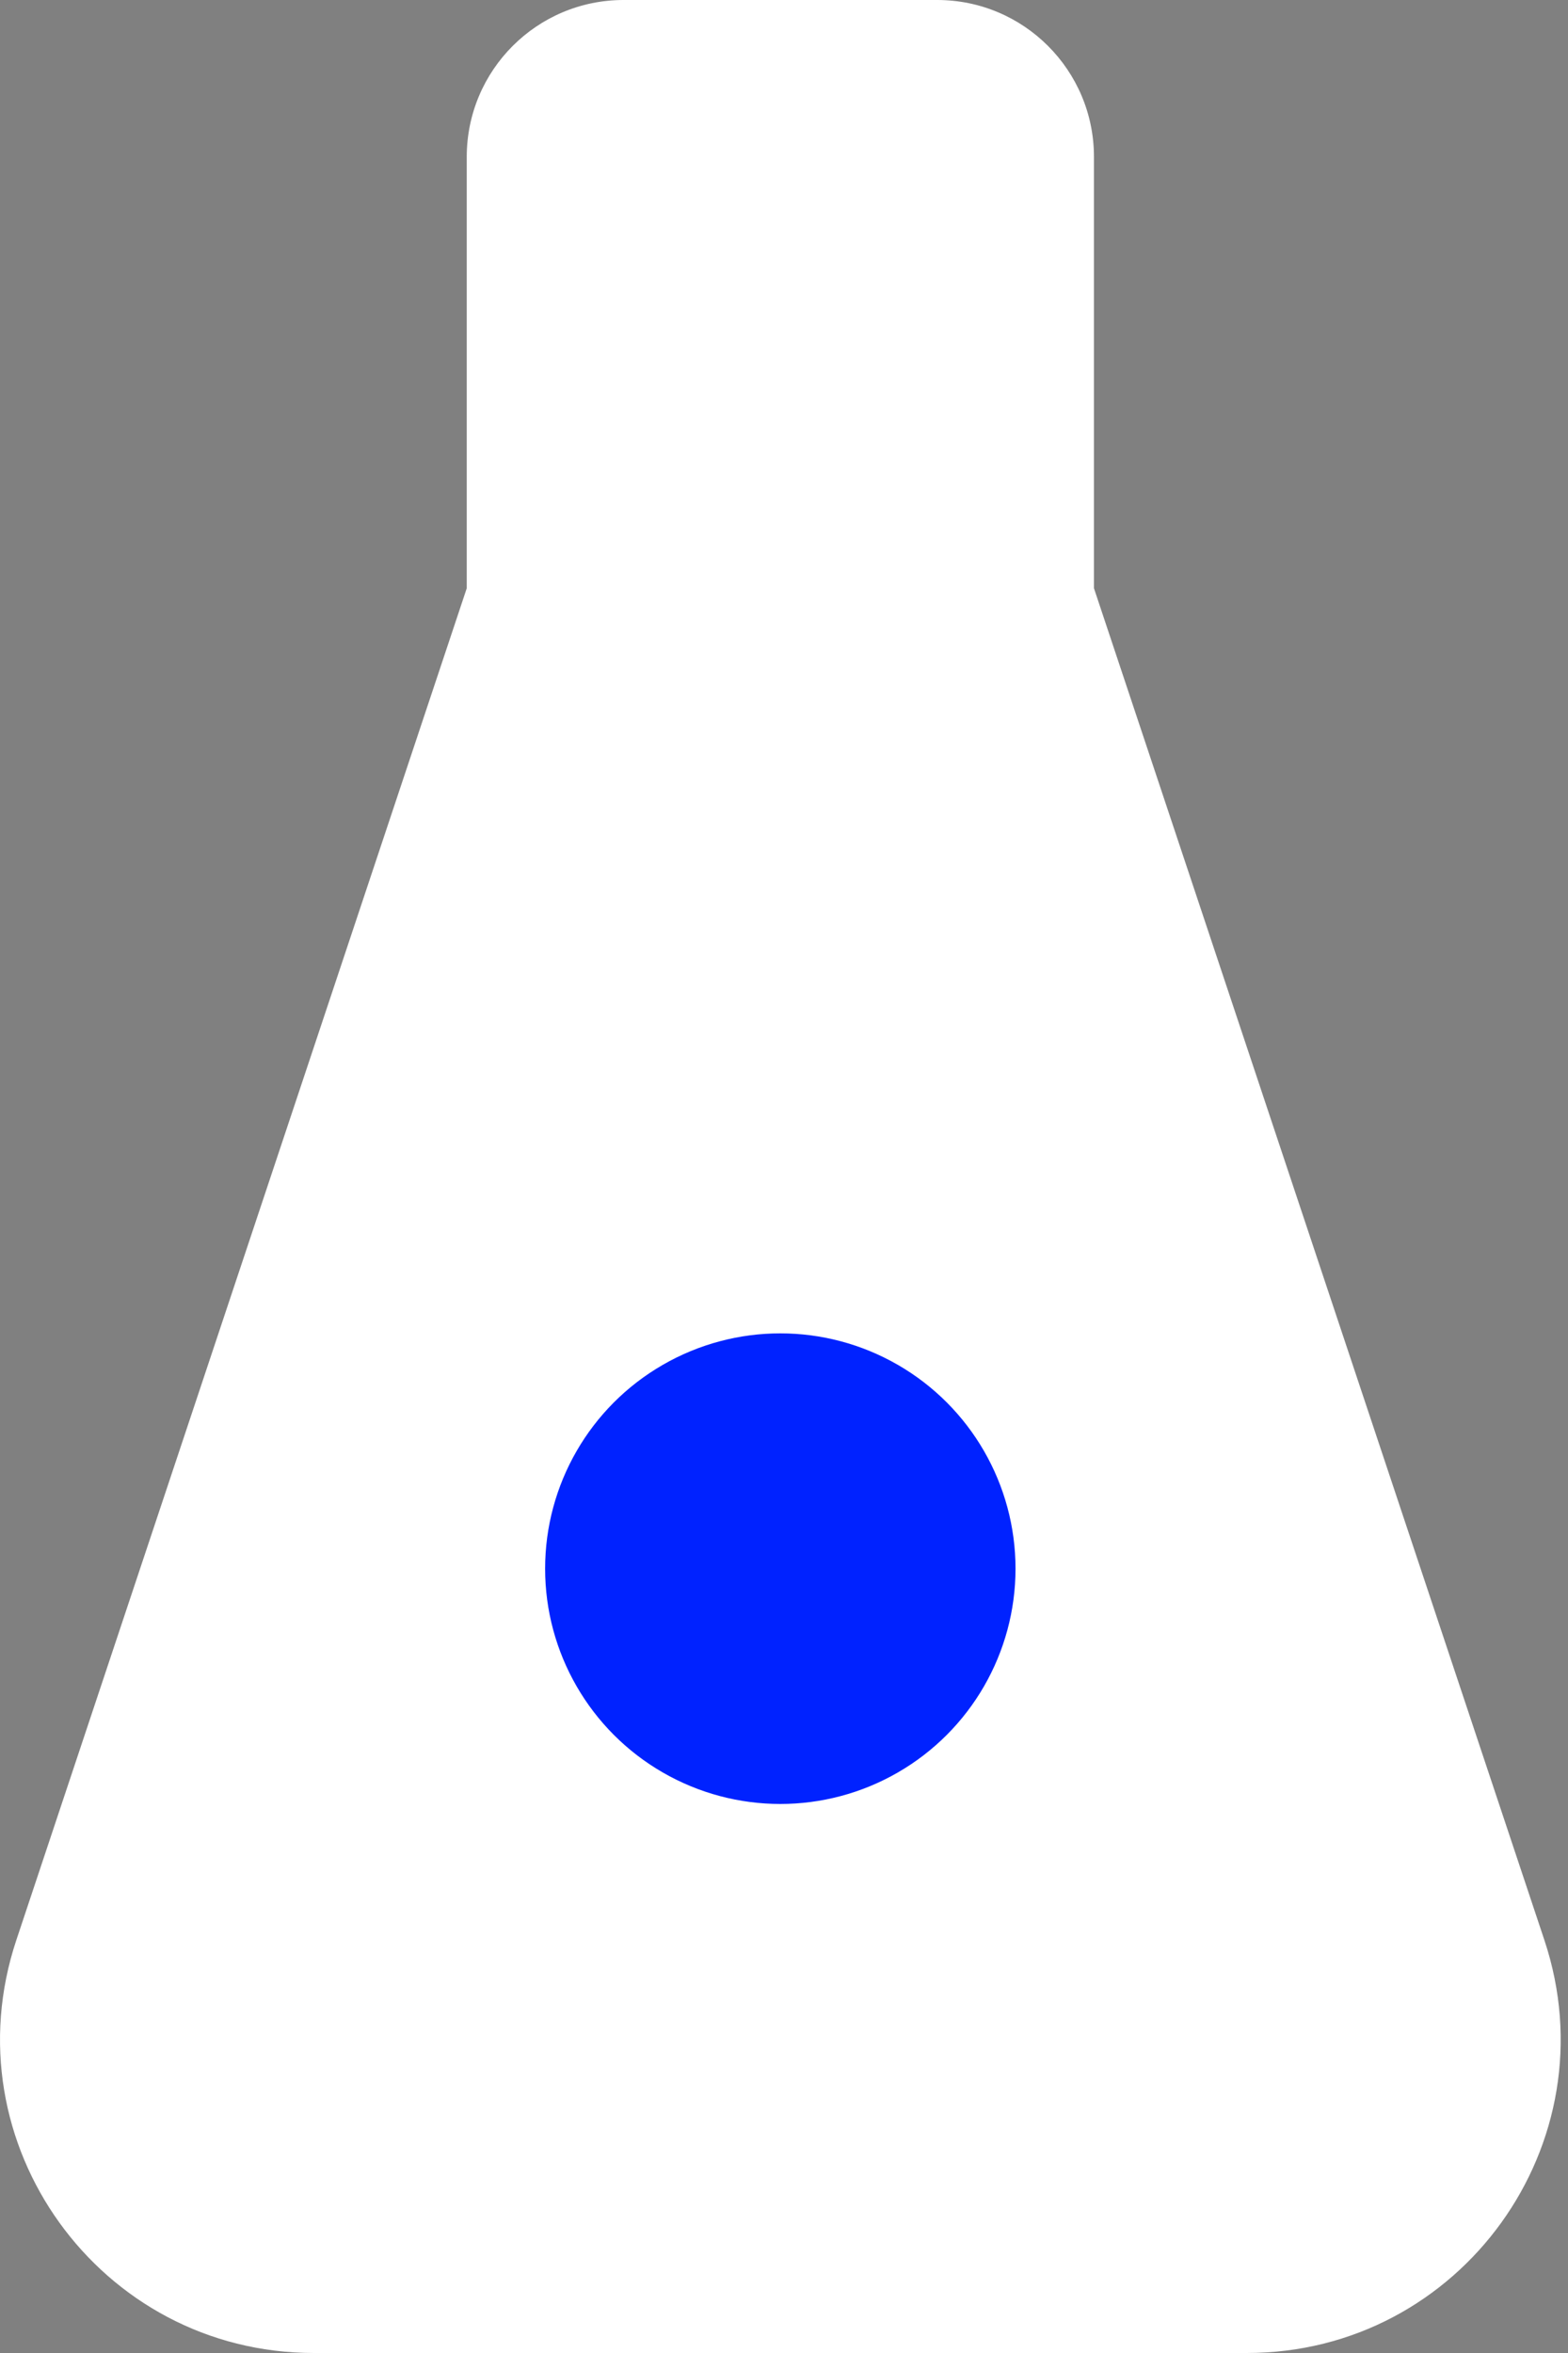
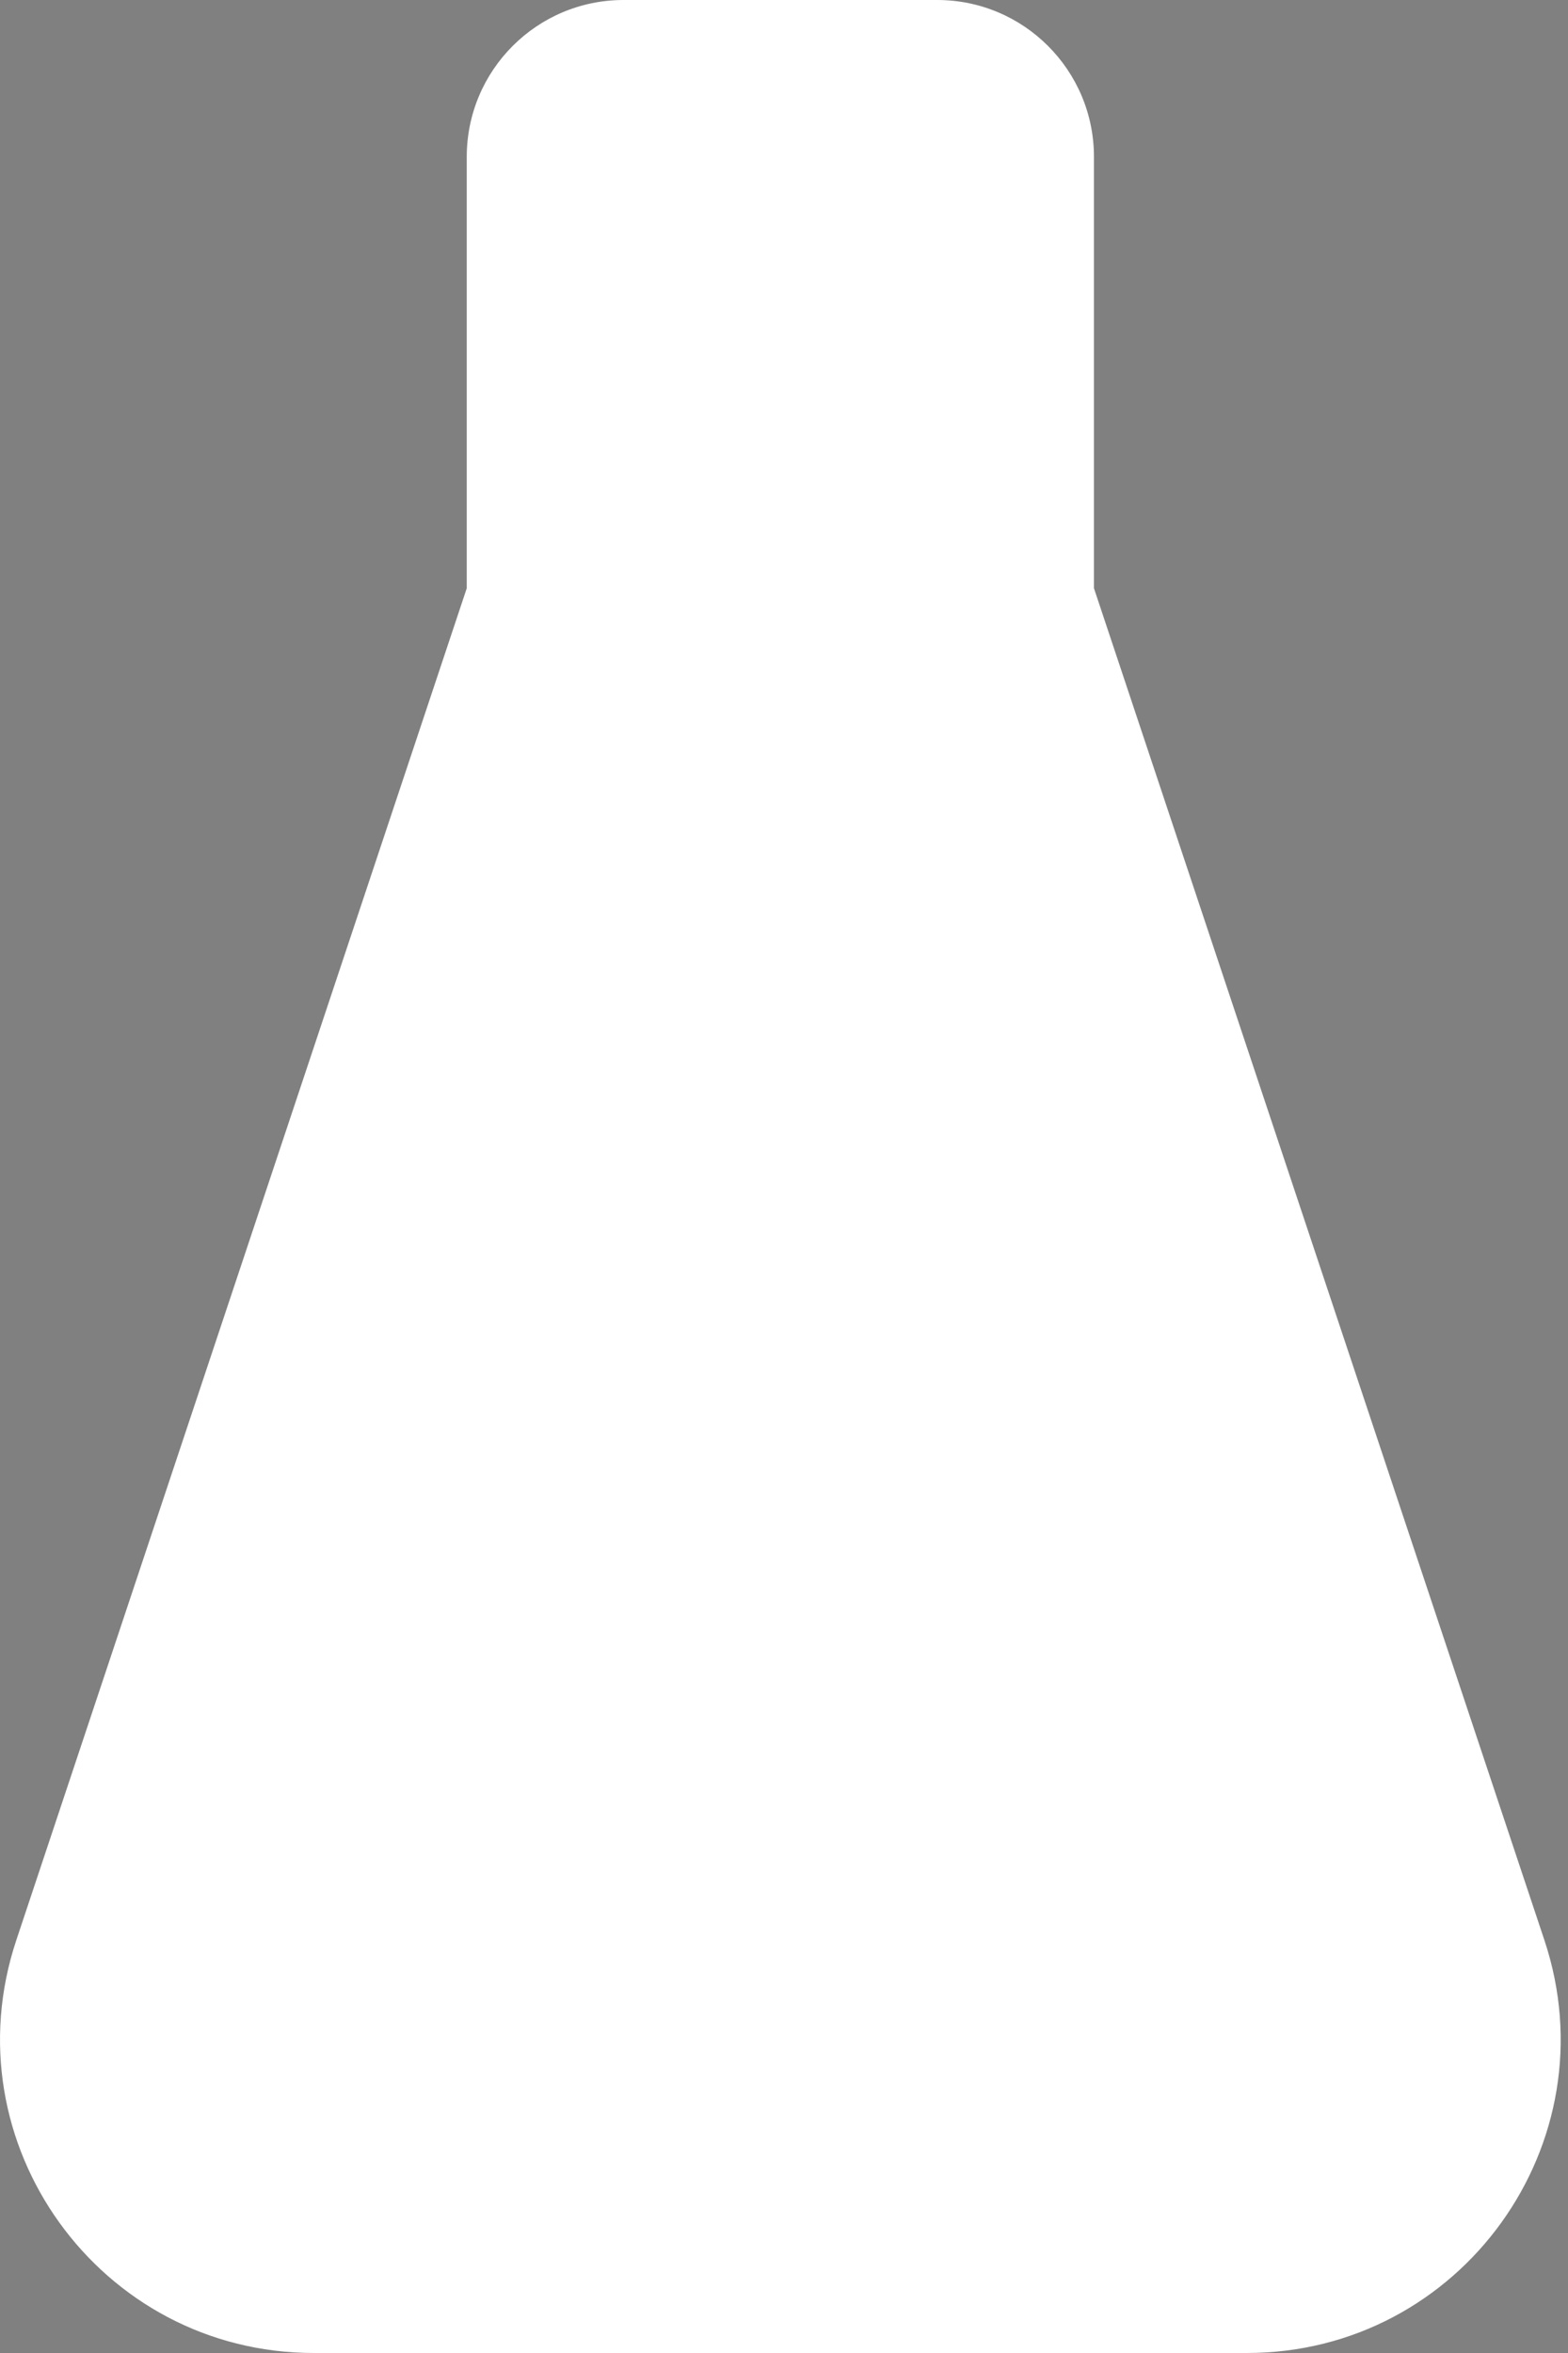
<svg xmlns="http://www.w3.org/2000/svg" width="40" height="60" viewBox="0 0 40 60" fill="none">
  <rect x="0" y="0" width="40" height="60" fill="#808080" stroke="none" />
  <path d="M23.907 0C26.116 1.49466e-05 27.907 1.791 27.907 4V15L39.397 49.47C41.124 54.65 37.268 60 31.807 60H8.006C2.546 60 -1.31 54.65 0.417 49.47L11.907 15V4C11.907 1.791 13.698 0 15.907 0H23.907Z" fill="white" />
-   <circle cx="19.906" cy="40" r="6" fill="#0022FF" />
</svg>